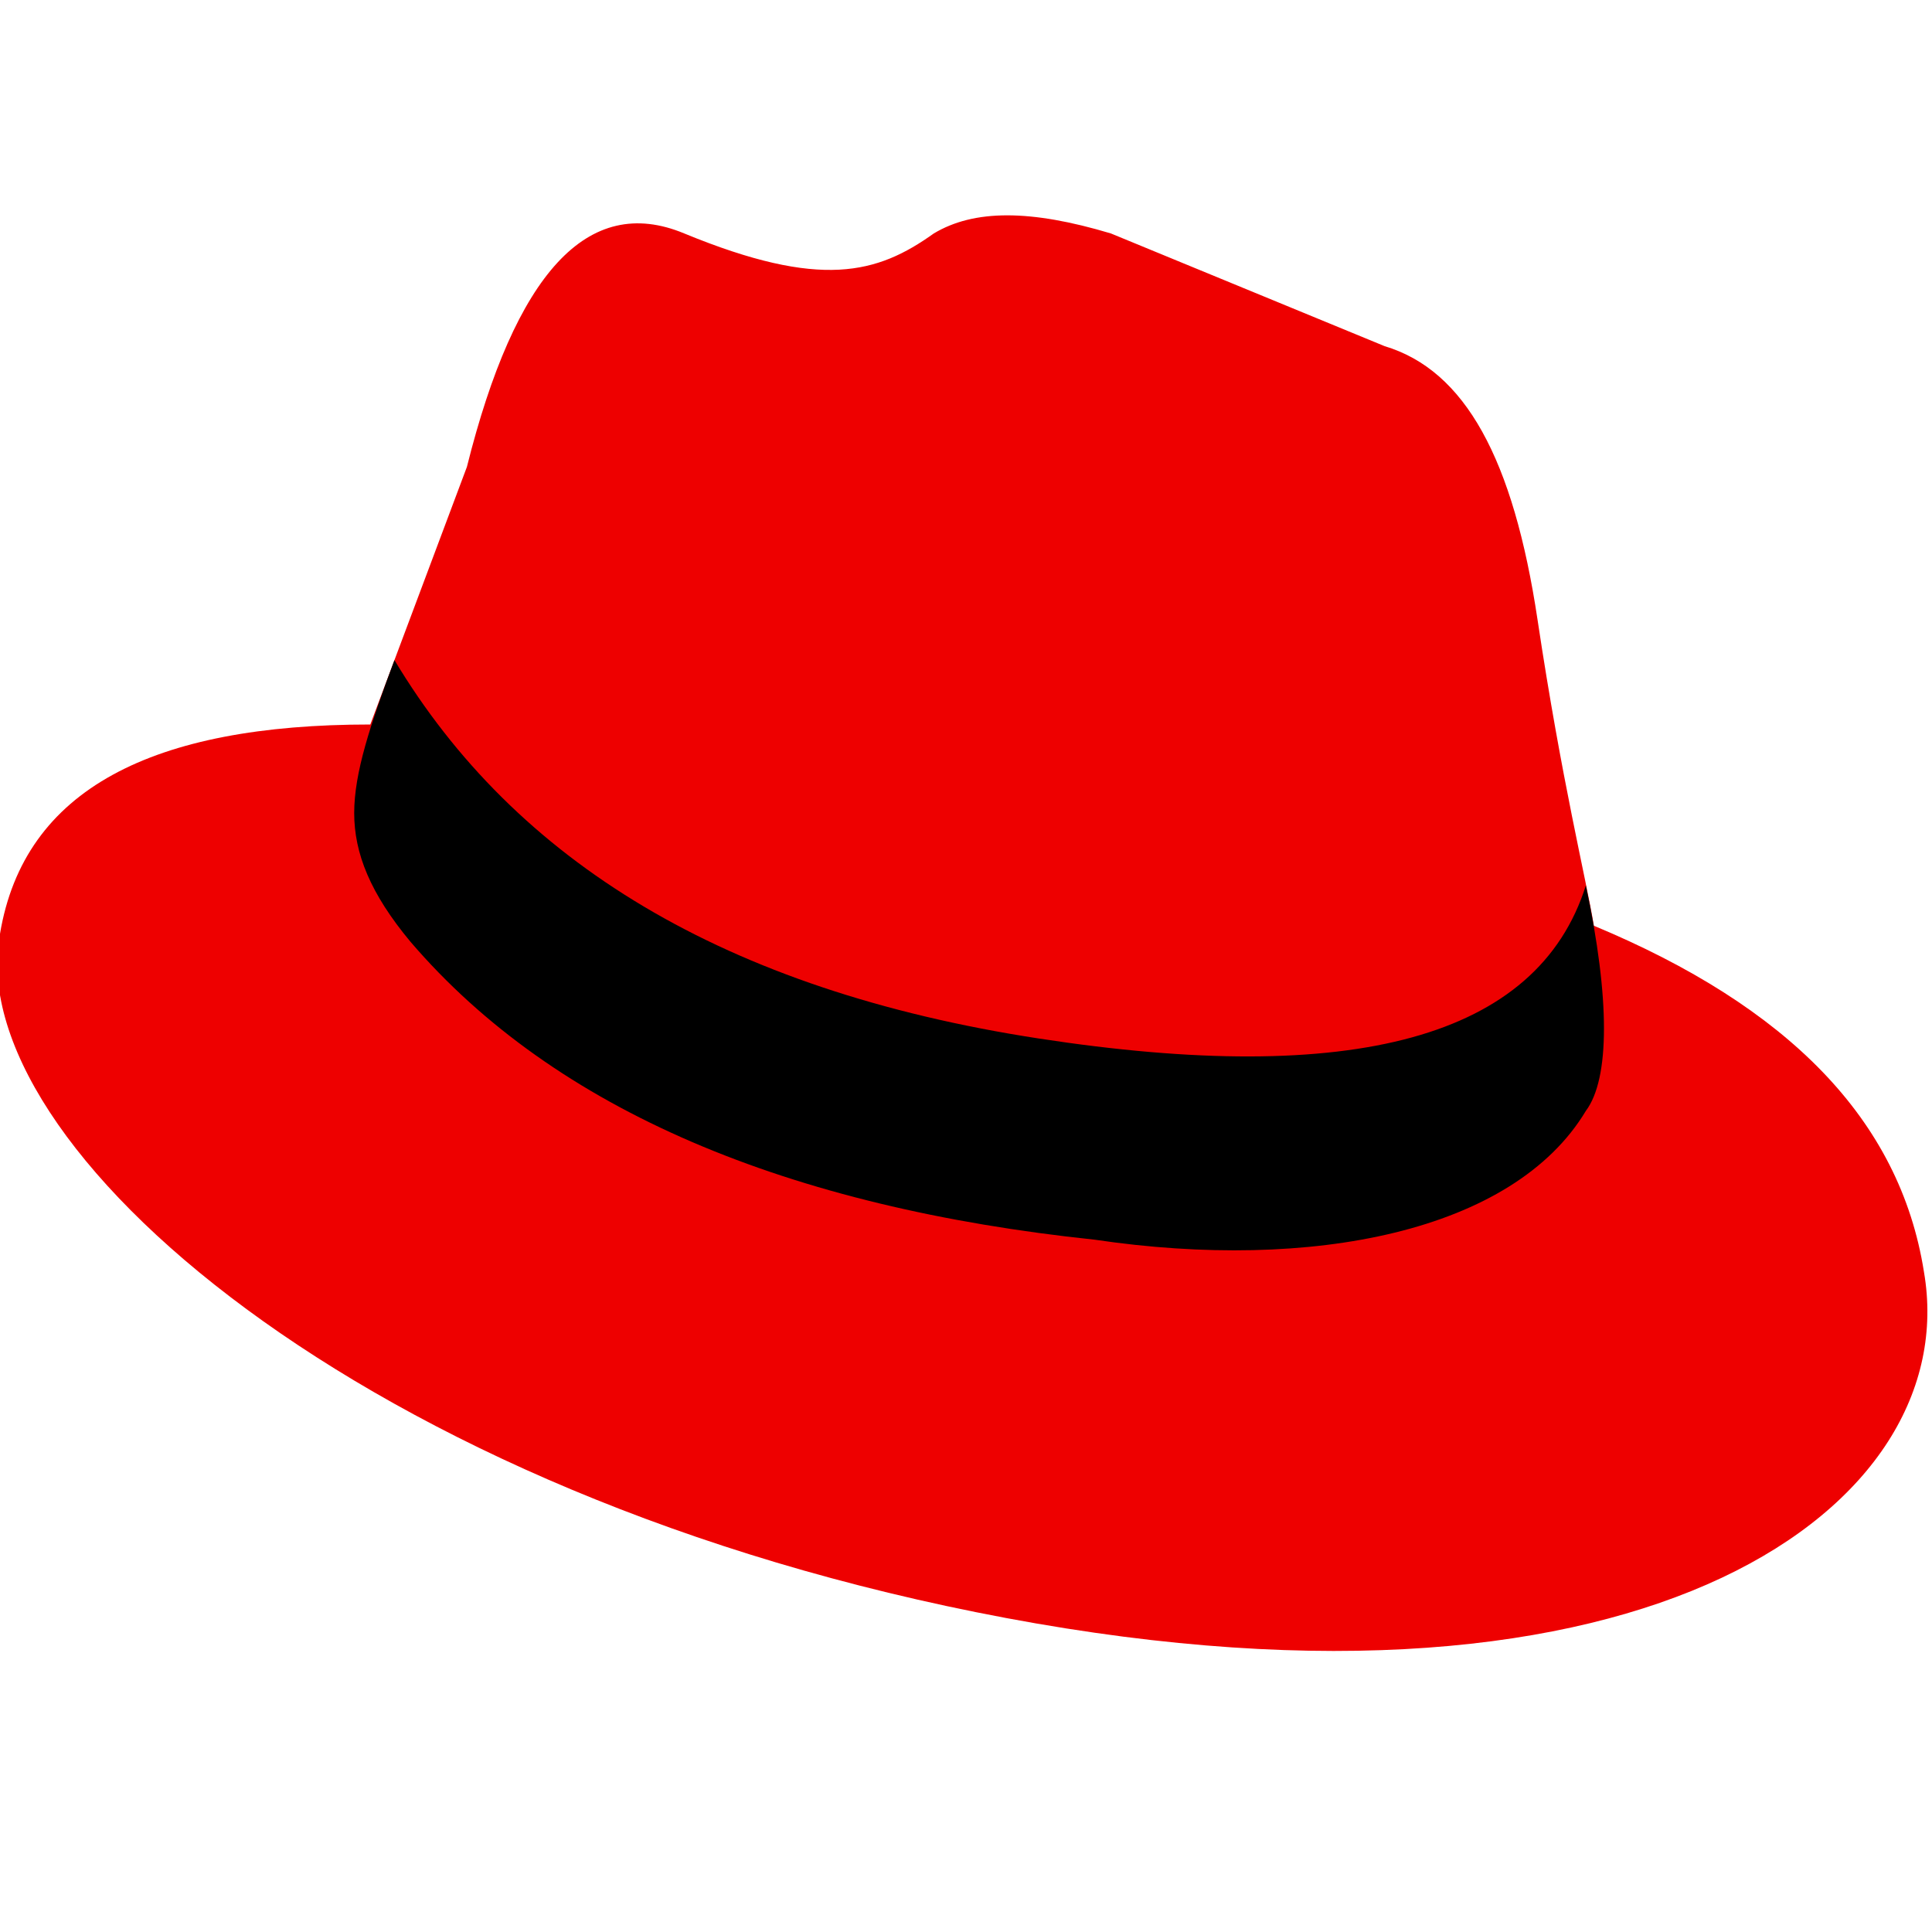
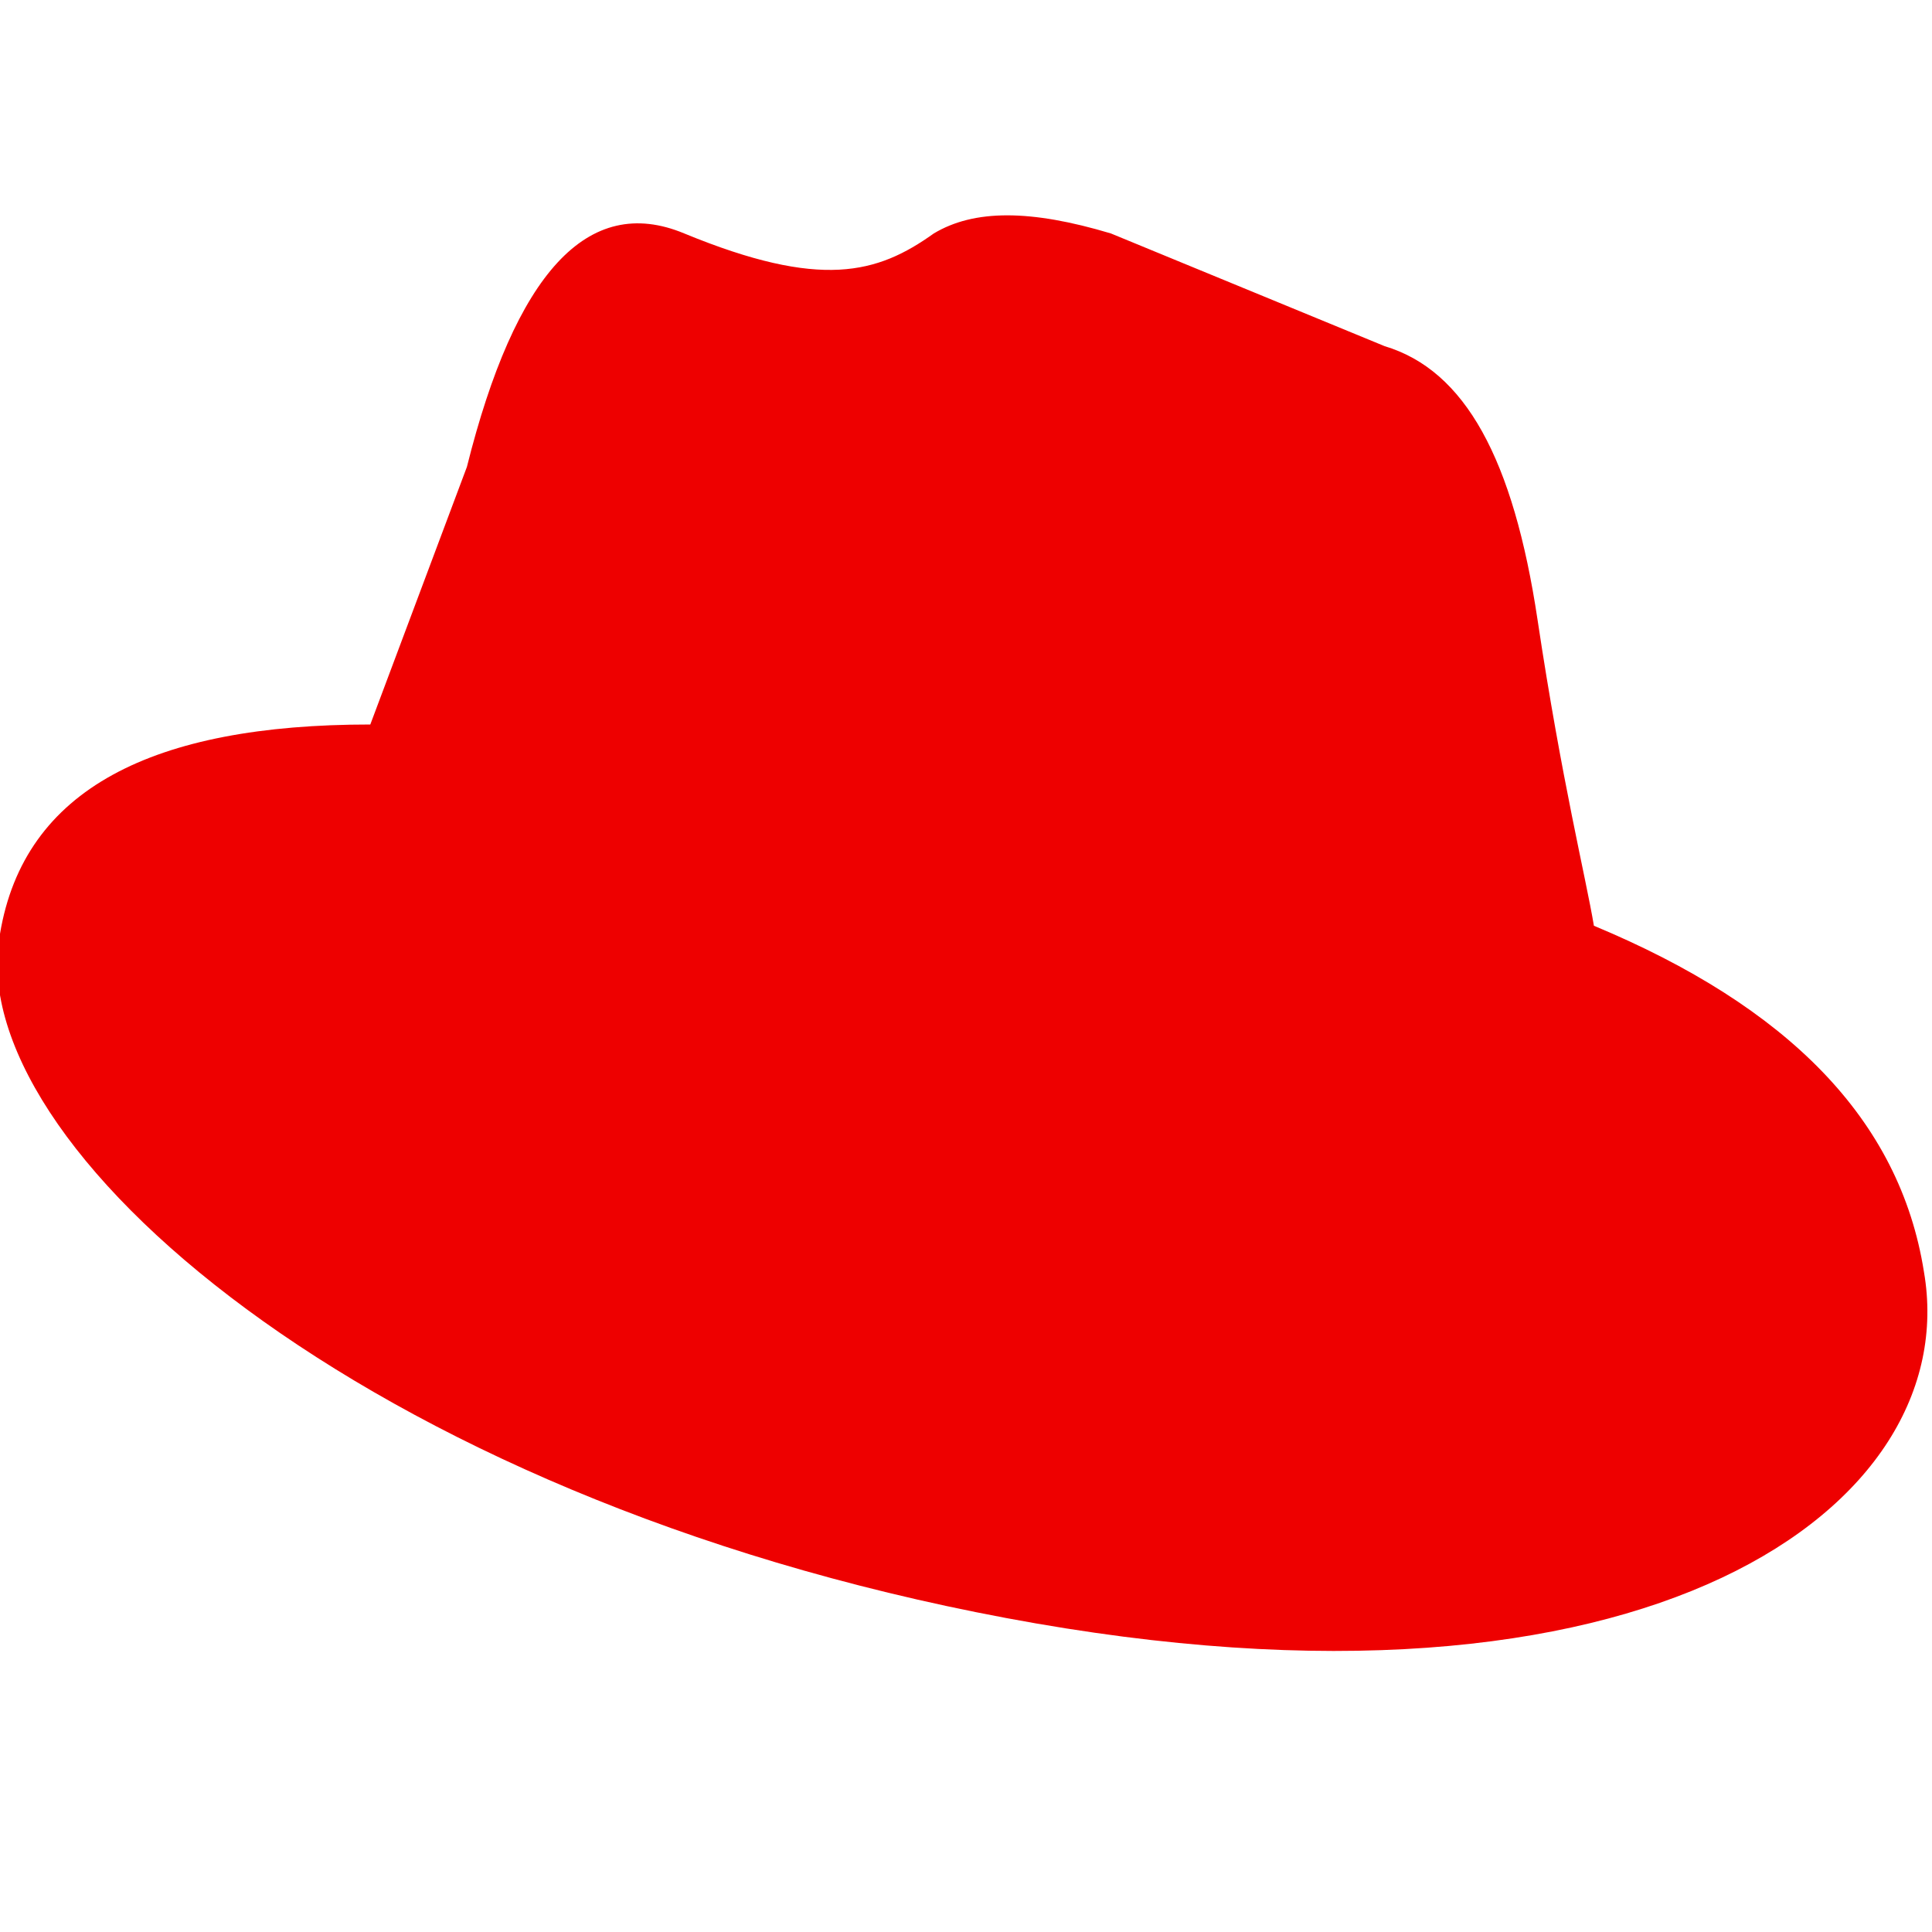
<svg xmlns="http://www.w3.org/2000/svg" version="1.1" id="Layer_1" x="0px" y="0px" viewBox="0 0 24 24" style="enable-background:new 0 0 24 24;" xml:space="preserve">
  <style type="text/css">
	.st0{fill-rule:evenodd;clip-rule:evenodd;fill:#EE0000;}
	.st1{fill-rule:evenodd;clip-rule:evenodd;}
</style>
  <g id="SVGRepo_bgCarrier">
</g>
  <g id="SVGRepo_tracerCarrier">
</g>
  <g id="SVGRepo_iconCarrier">
    <g transform="translate(0 3)">
      <path class="st0" d="M5.8,2.8c0.6-2.4,1.5-3.4,2.7-2.9c1.7,0.7,2.4,0.5,3.1,0c0.5-0.3,1.2-0.3,2.2,0l3.4,1.4    c1,0.3,1.6,1.4,1.9,3.4s0.6,3.2,0.7,3.8c2.4,1,3.8,2.4,4.1,4.3c0.5,2.9-3.4,5.8-11.4,4.3S-0.5,11.2,0,8.6c0.3-1.8,1.9-2.6,4.6-2.6    L5.8,2.8z" />
-       <path class="st1" d="M4.9,5.2c1.5,2.5,4.1,4.1,8,4.7s6.2,0,6.8-1.9c0.3,1.4,0.3,2.4,0,2.8c-0.9,1.5-3.4,2-6.1,1.6    C9.8,12,6.9,10.8,5.1,8.7C4.6,8.1,4.4,7.6,4.4,7.1C4.4,6.6,4.6,6,4.9,5.2z" />
    </g>
  </g>
</svg>